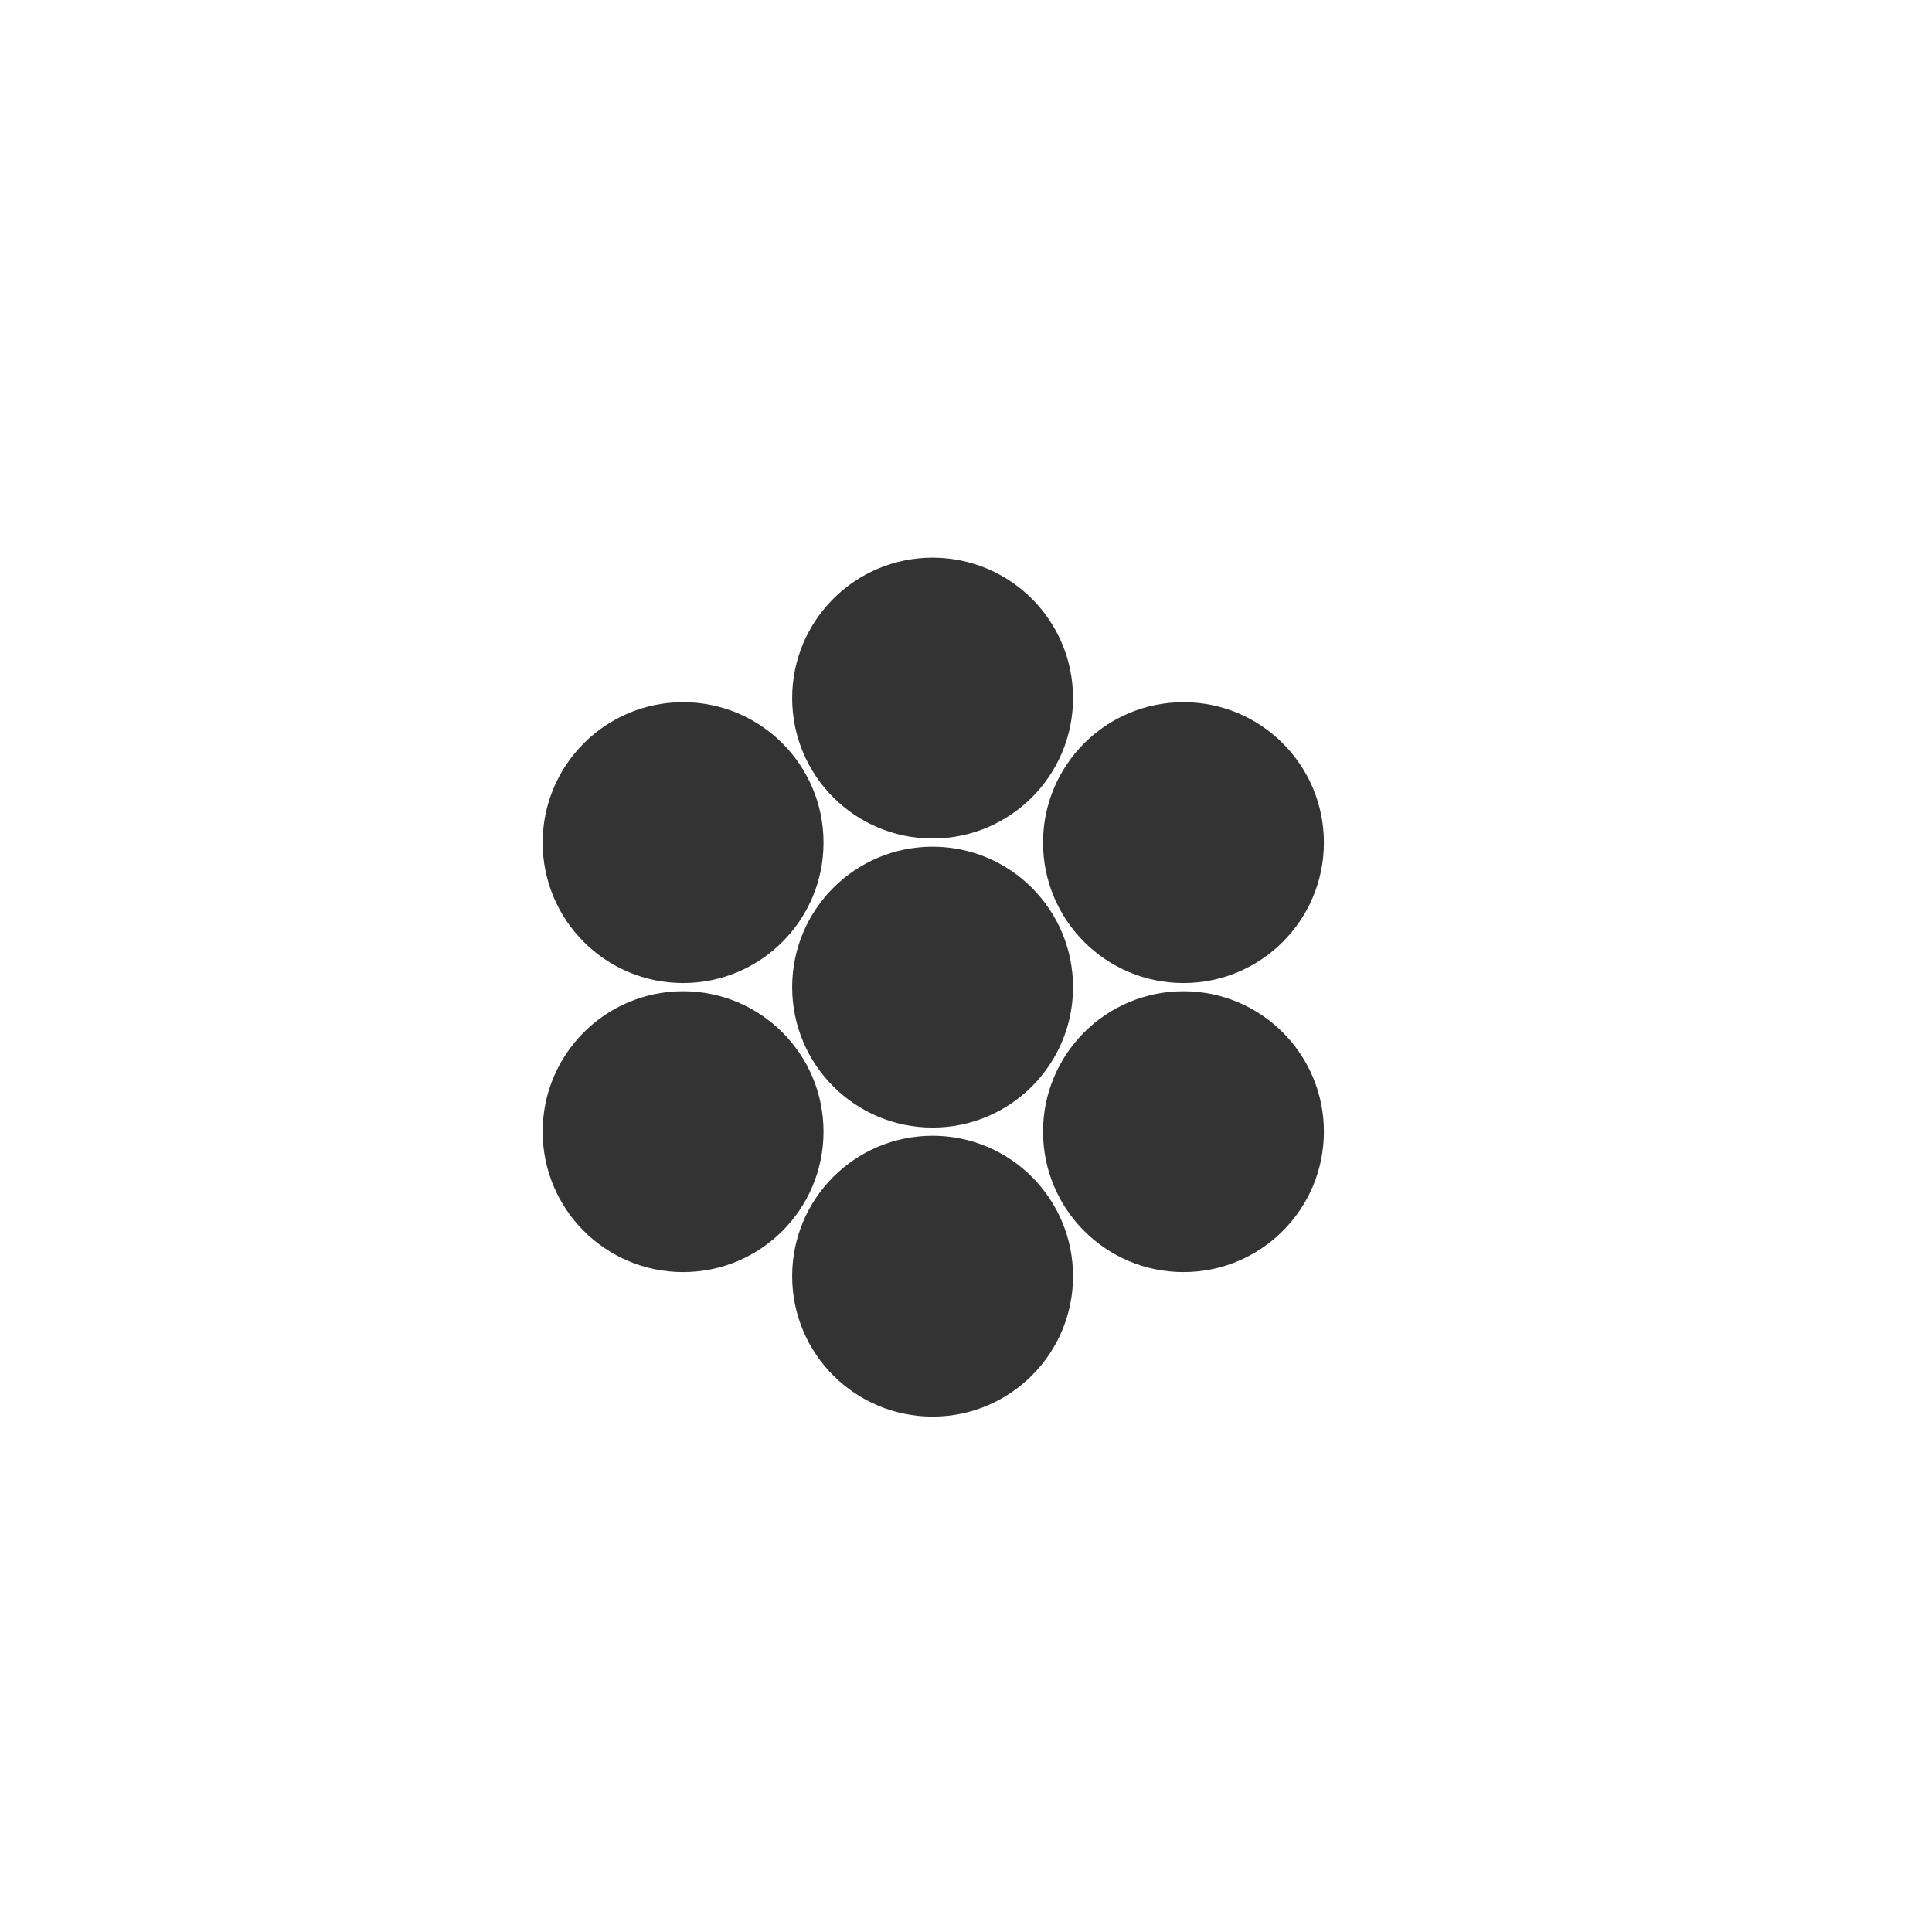
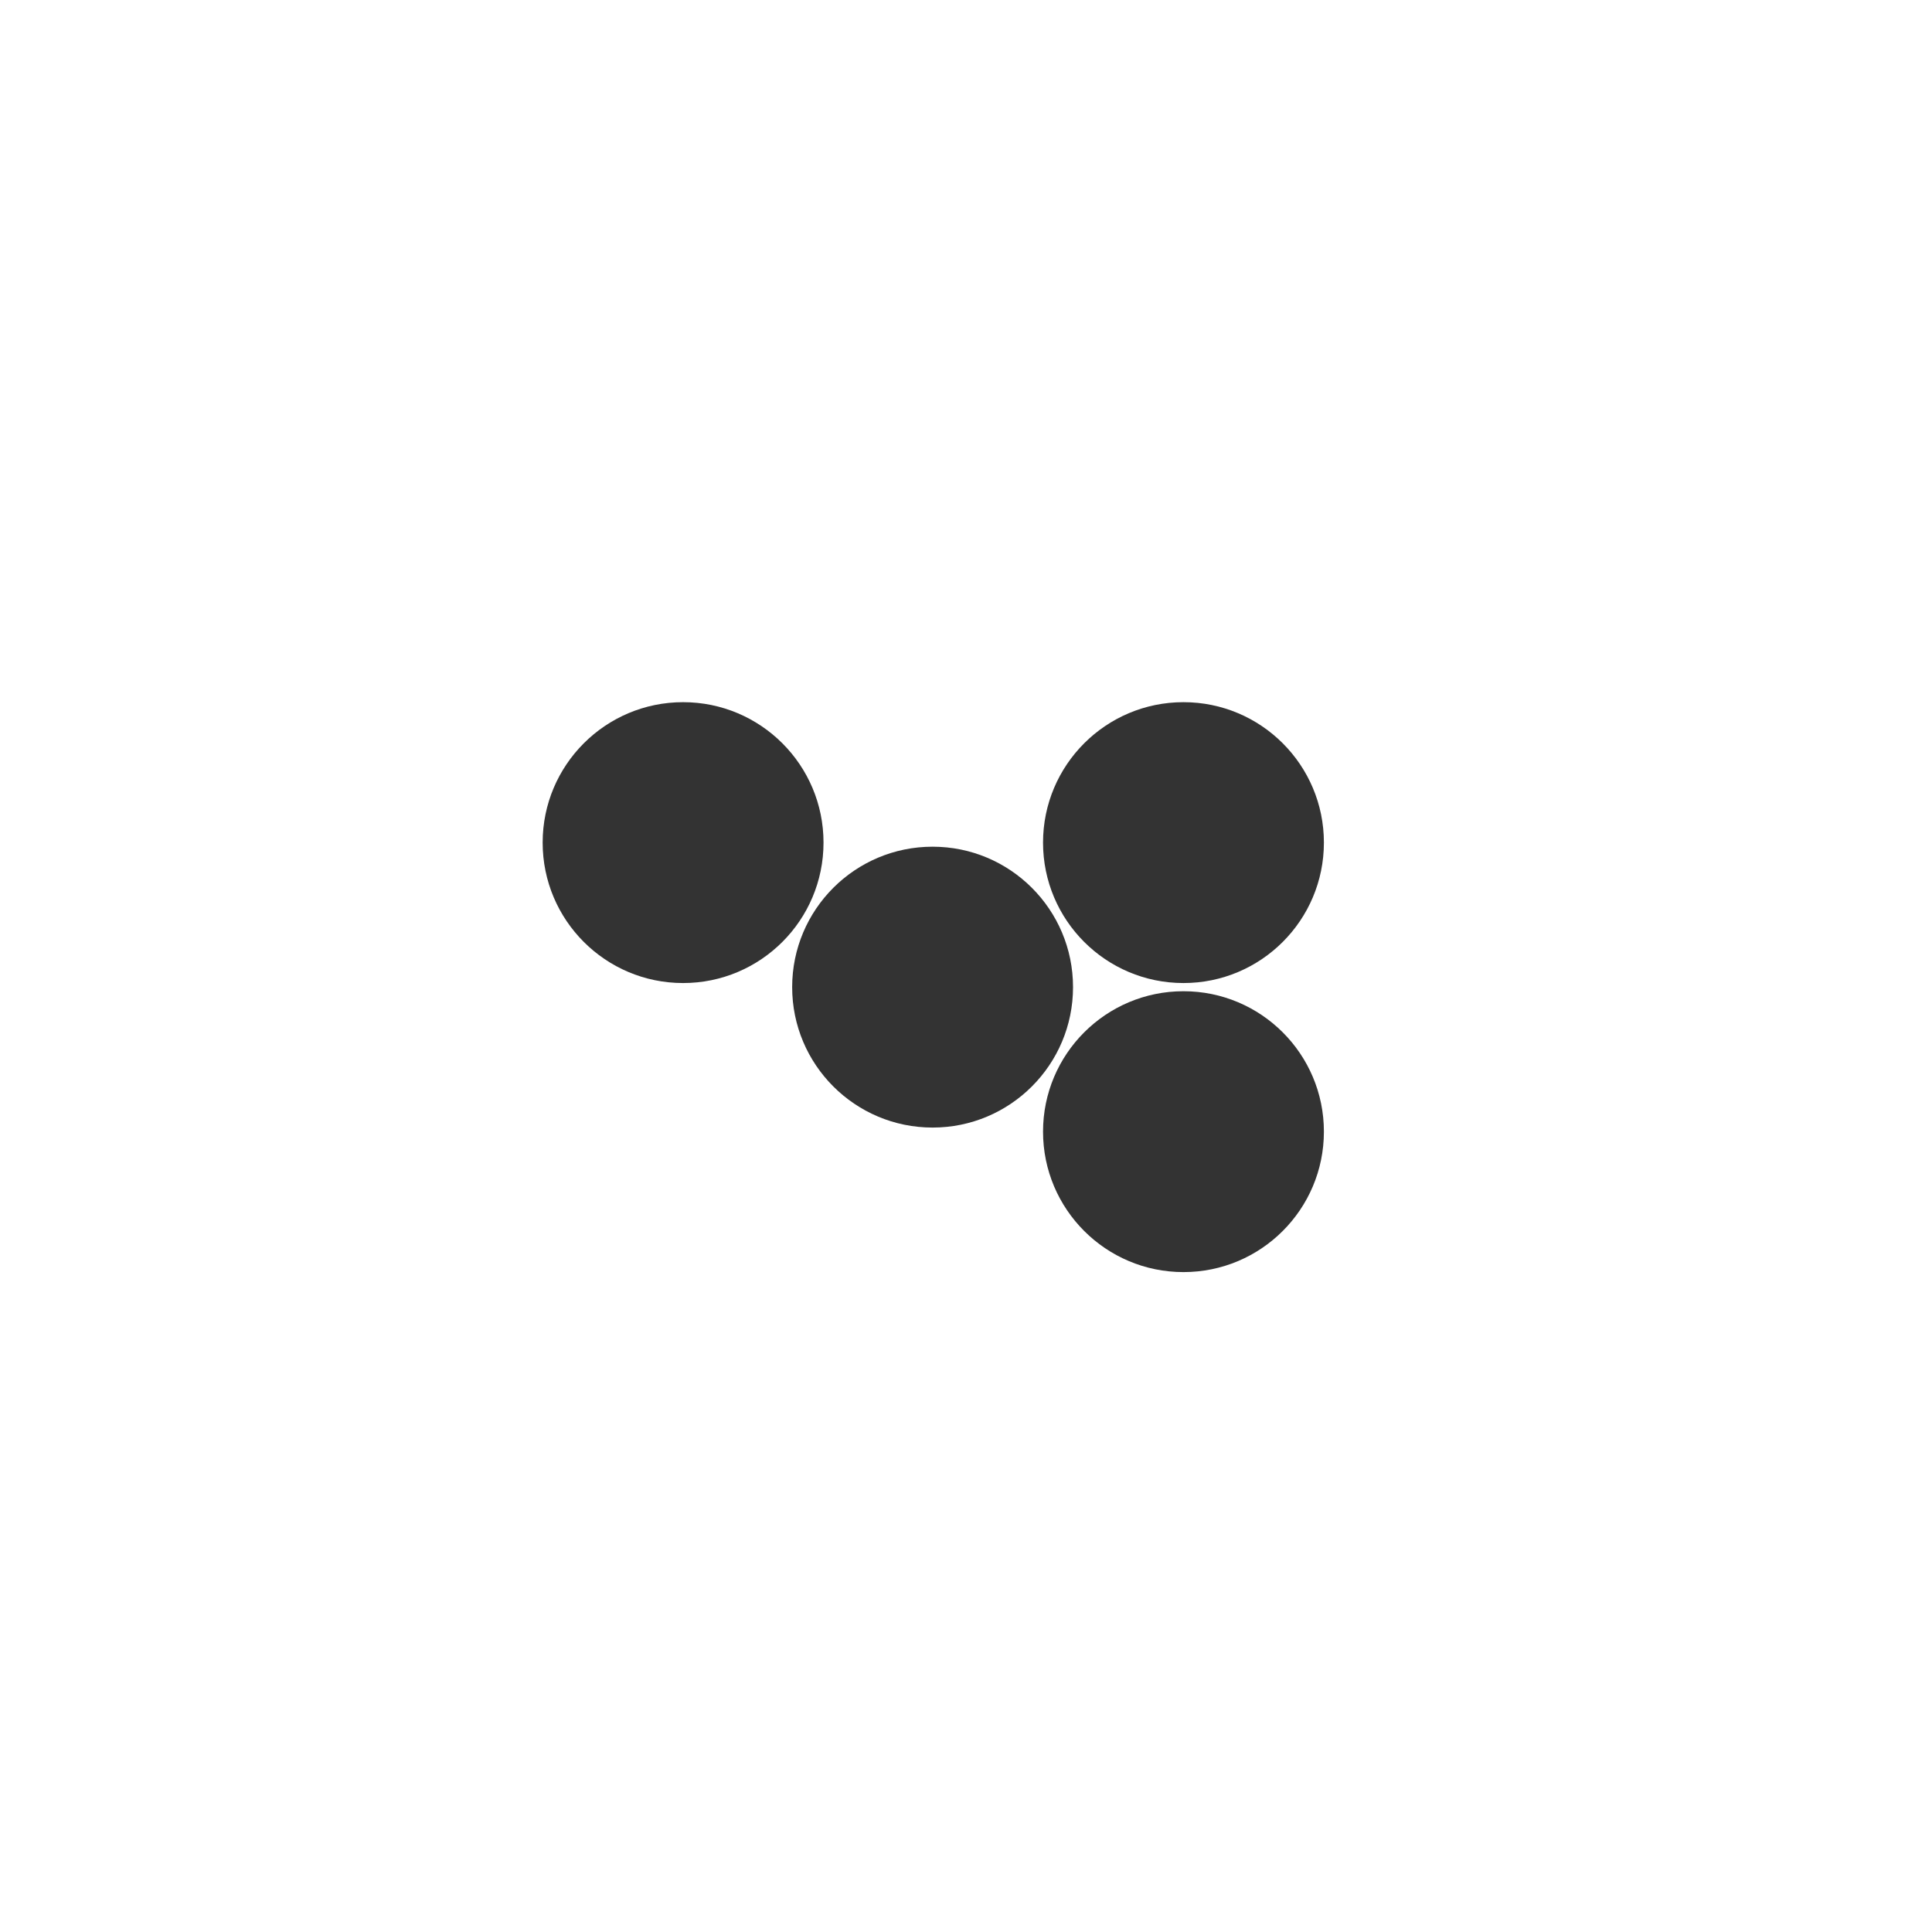
<svg xmlns="http://www.w3.org/2000/svg" version="1.1" id="图层_1" x="0" y="0" viewBox="0 0 141.7 141.7" style="enable-background:new 0 0 141.7 141.7" xml:space="preserve">
  <style>.st0{fill:#333}</style>
  <circle class="st0" cx="68.4" cy="72.4" r="10.3" />
-   <circle class="st0" cx="68.4" cy="51.2" r="10.3" />
  <circle class="st0" cx="50.1" cy="61.8" r="10.3" />
-   <circle class="st0" cx="50.1" cy="83" r="10.3" />
-   <circle class="st0" cx="68.4" cy="93.6" r="10.3" />
  <circle class="st0" cx="86.8" cy="83" r="10.3" />
  <circle class="st0" cx="86.8" cy="61.8" r="10.3" />
</svg>